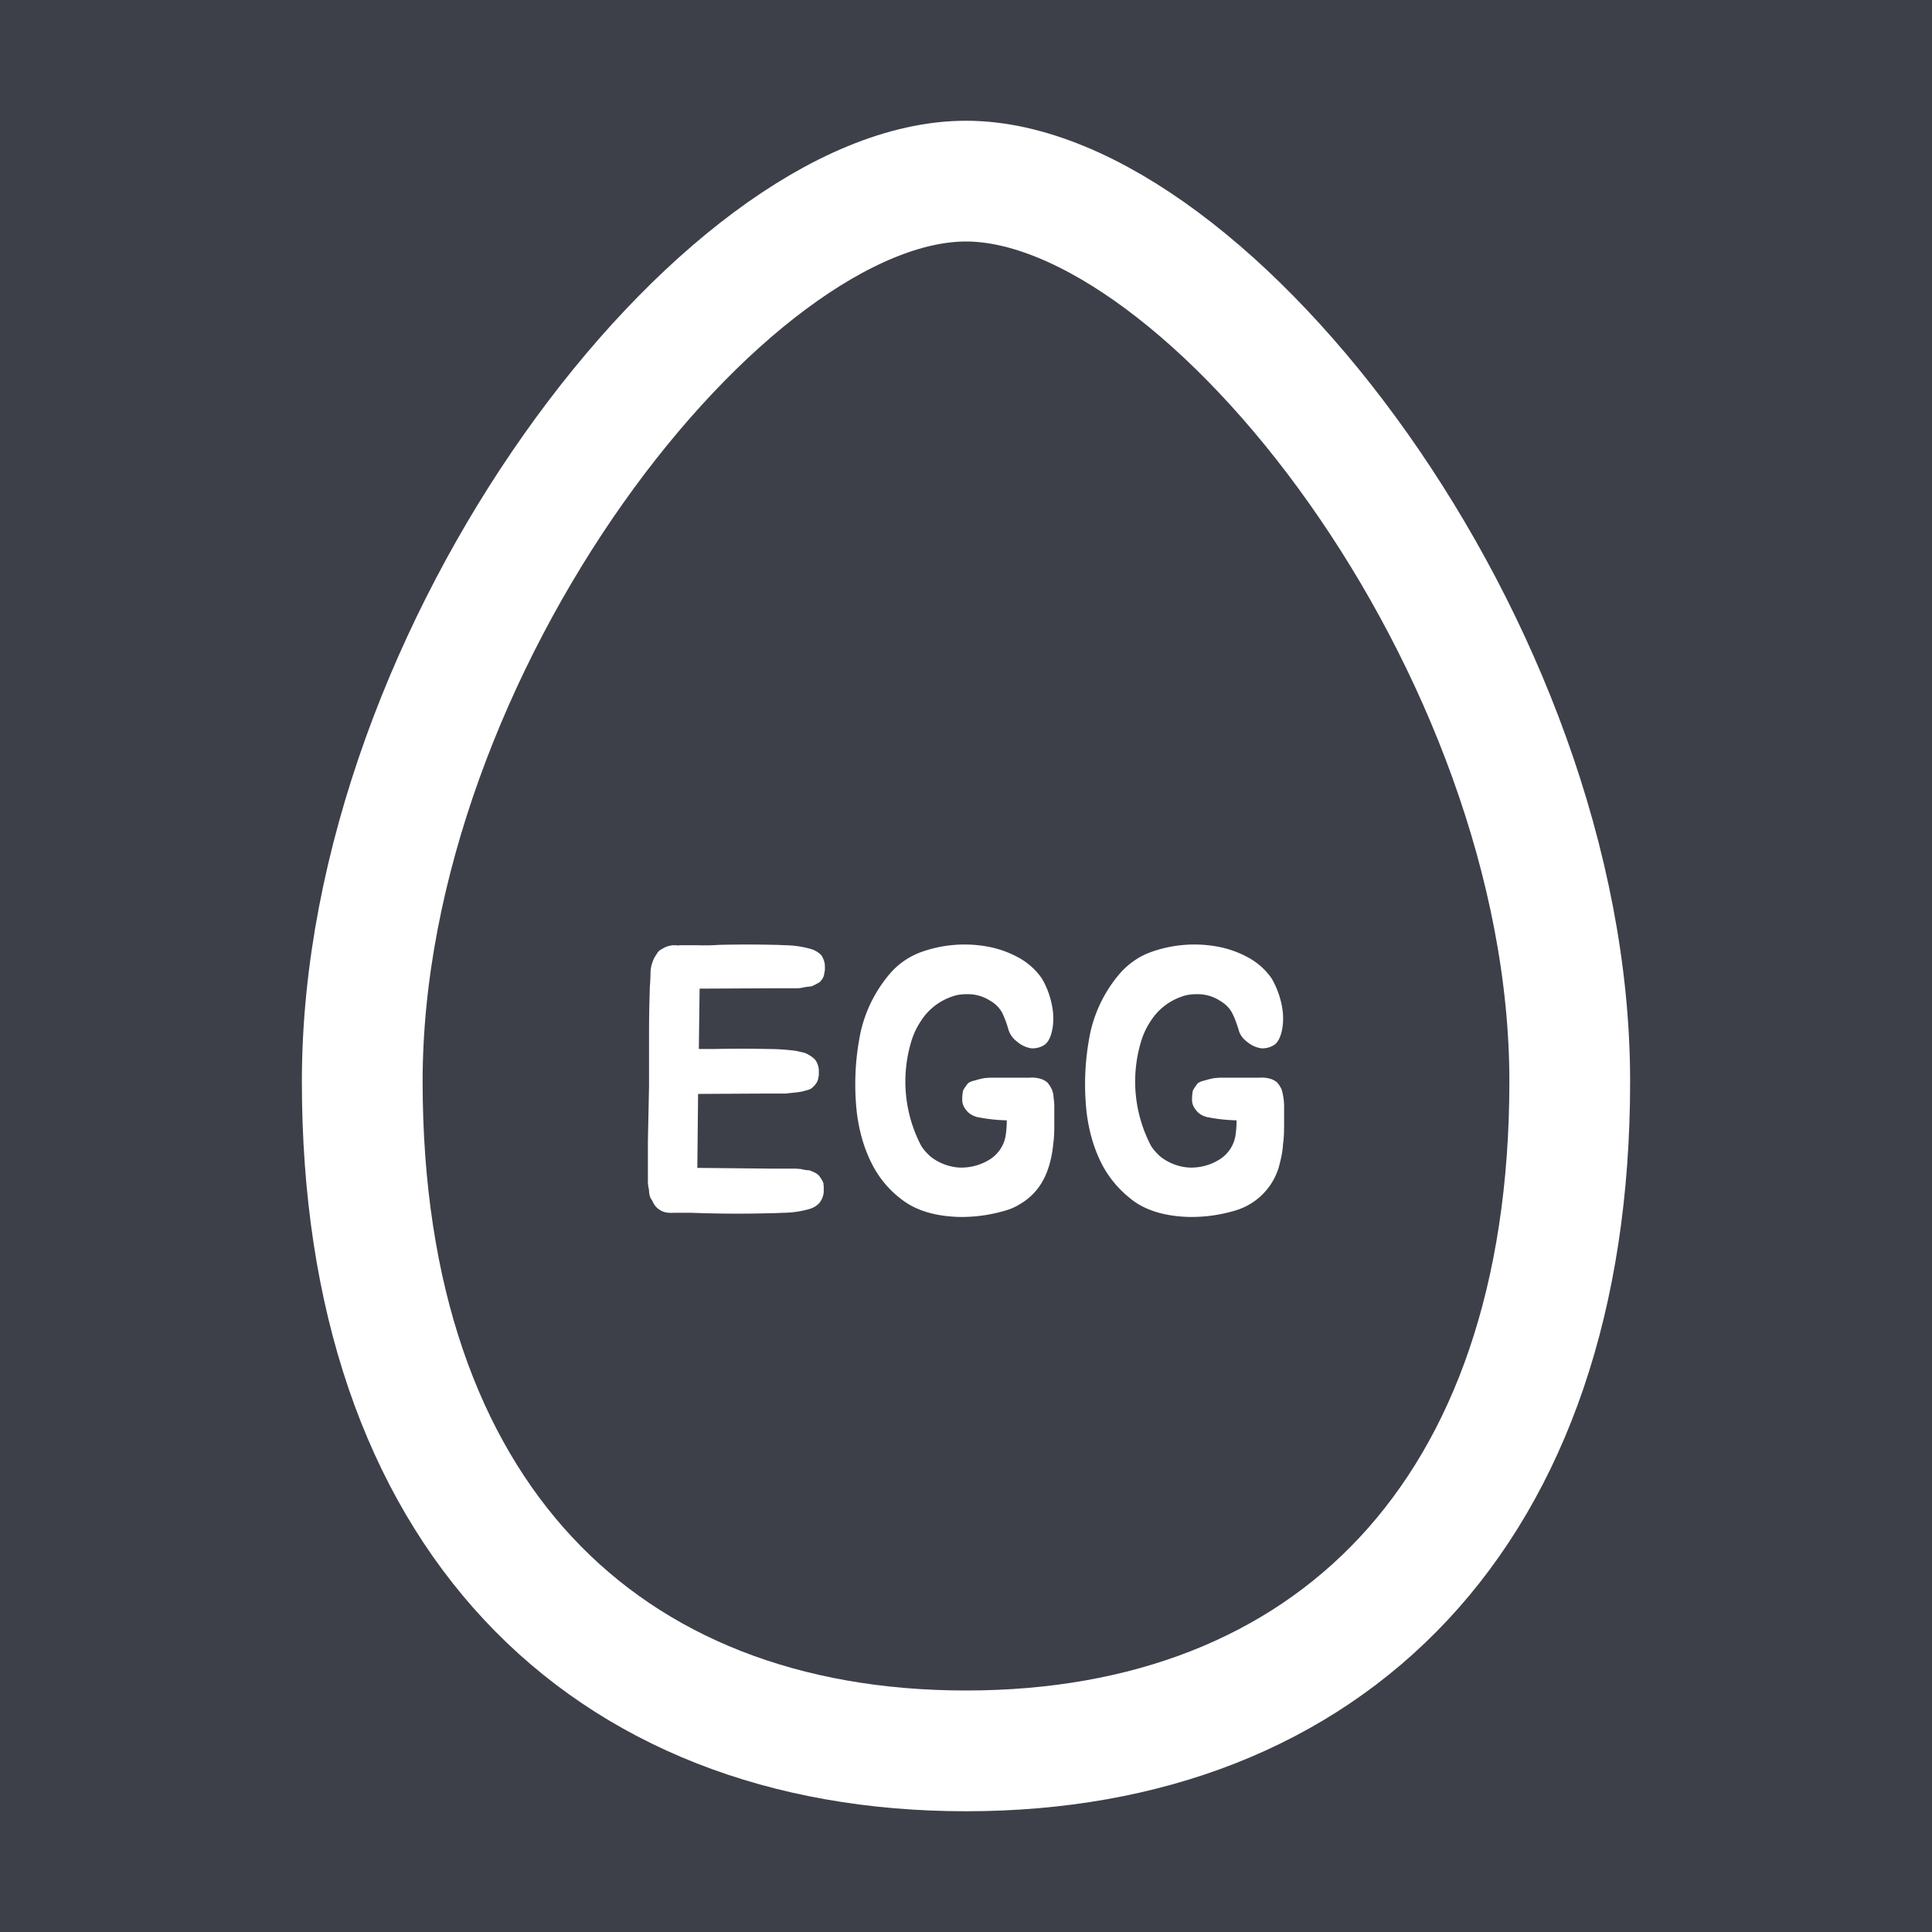
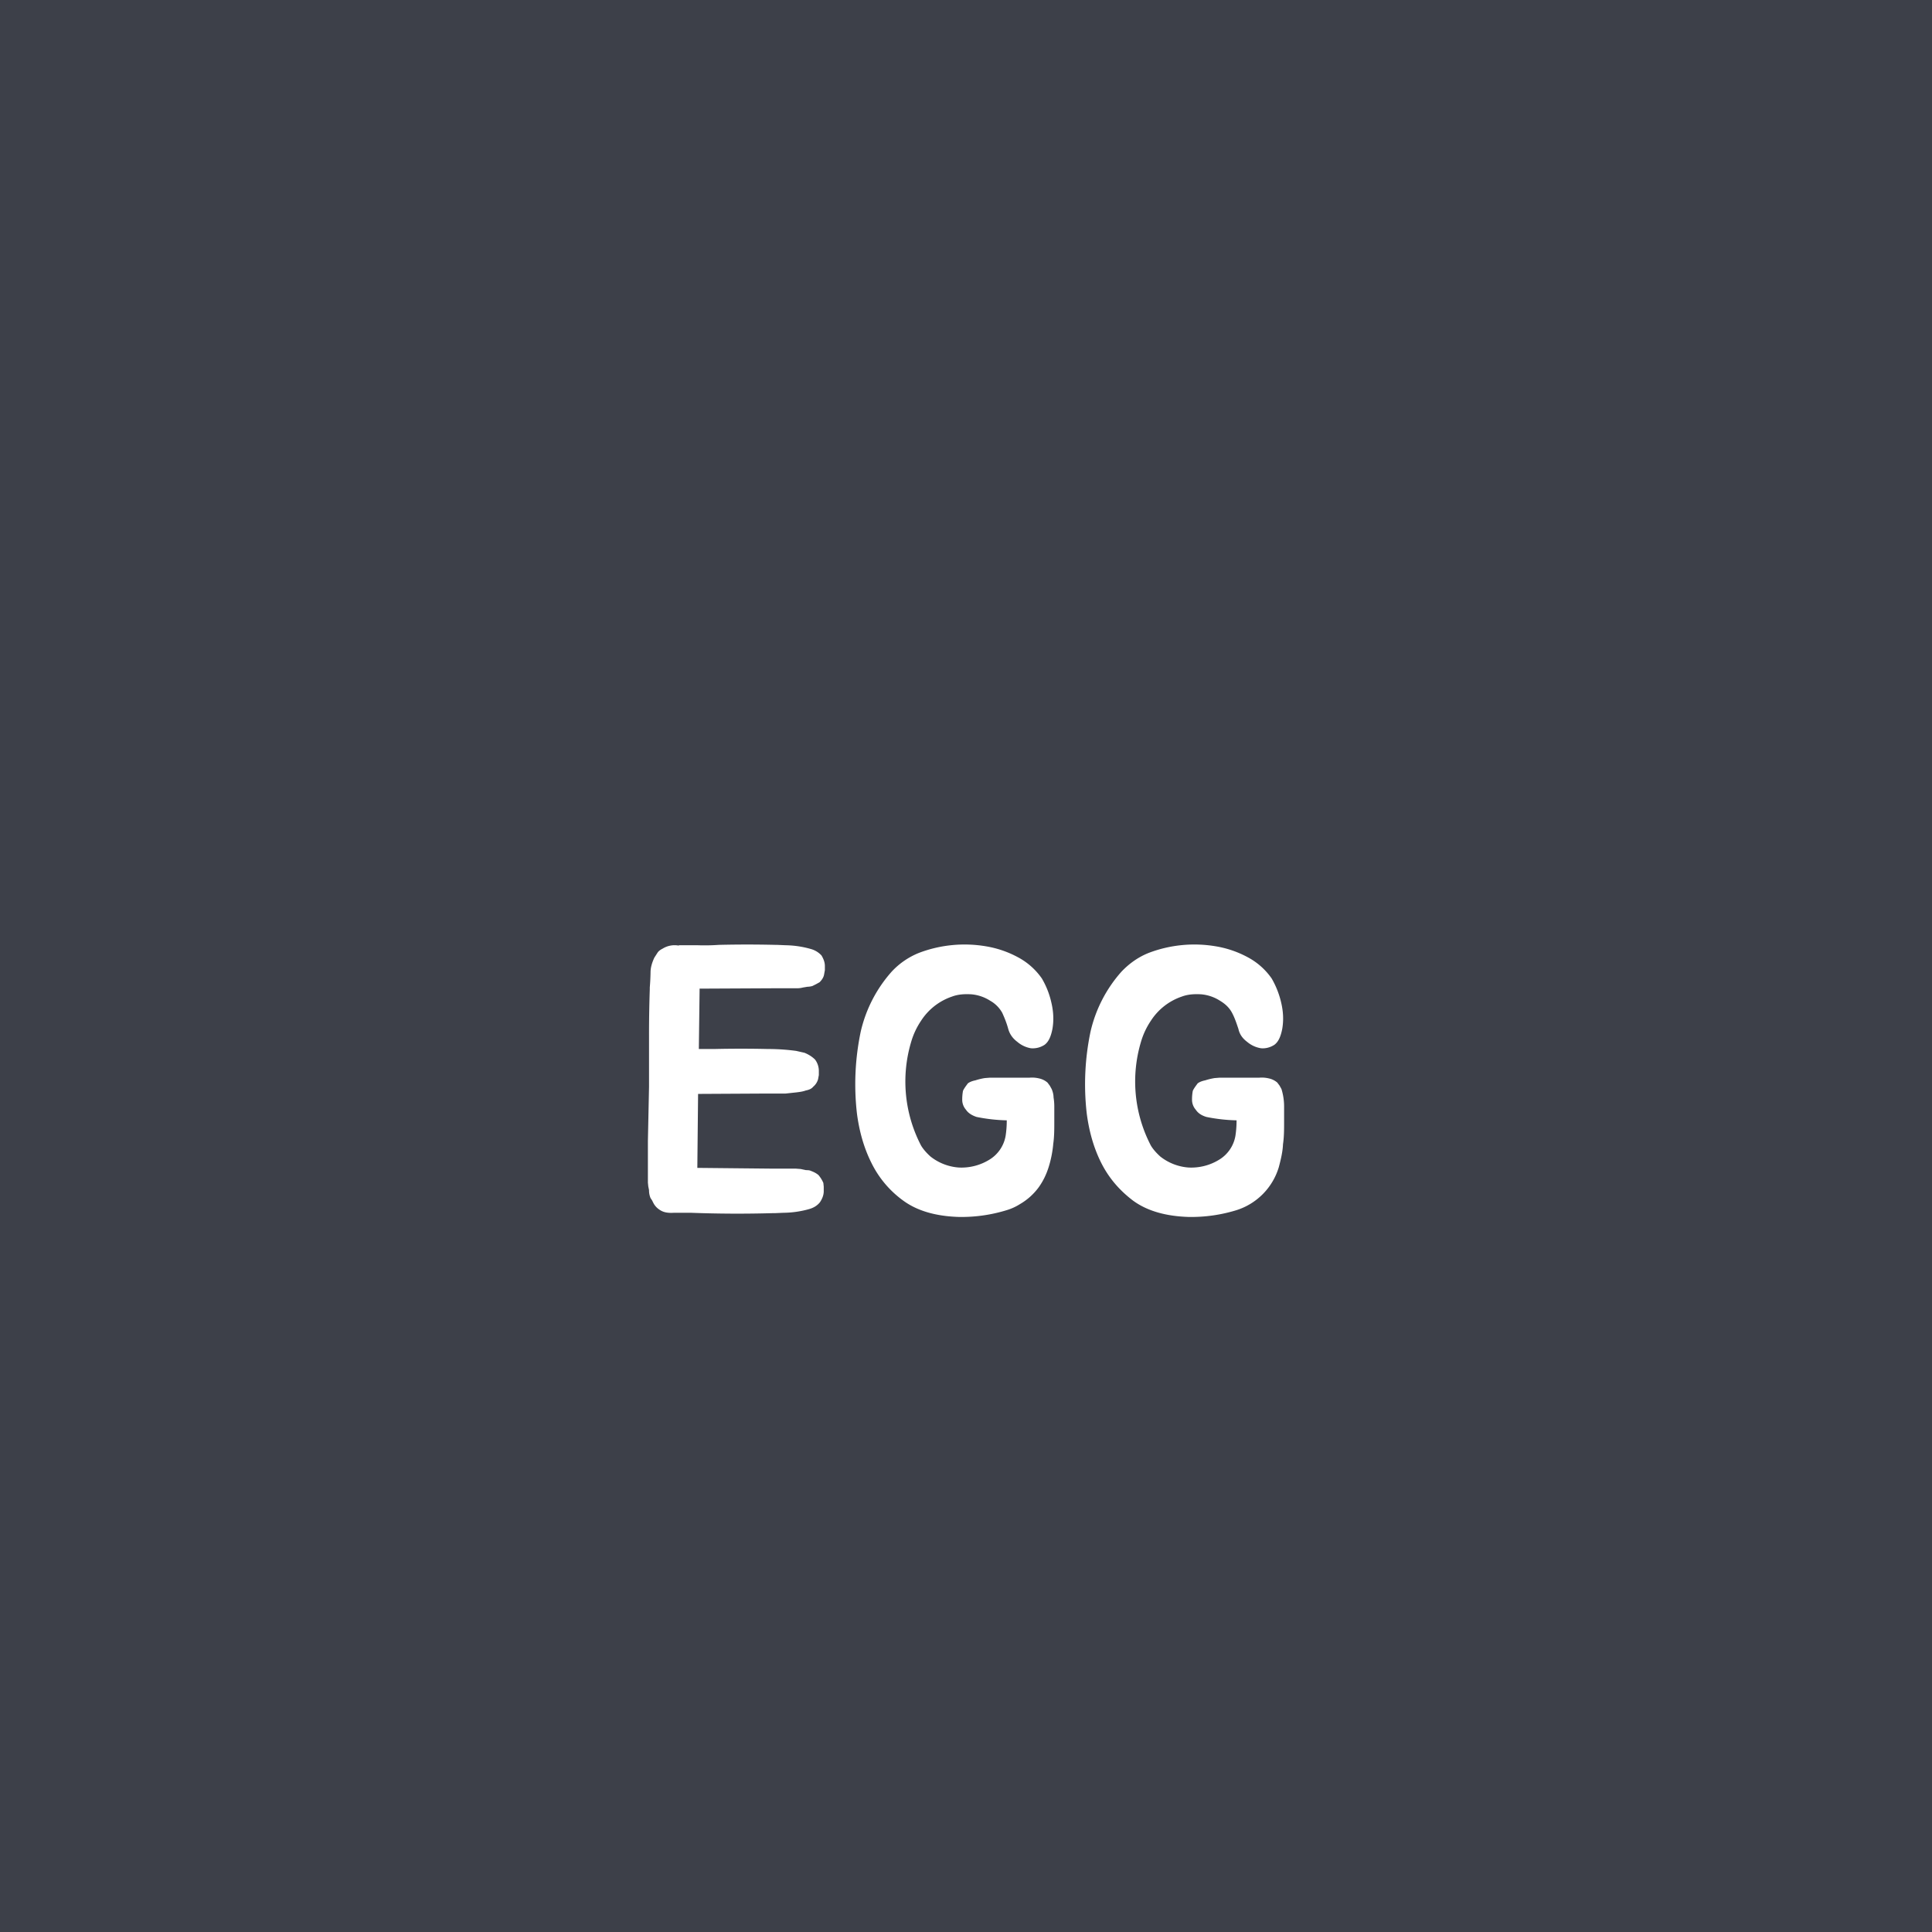
<svg xmlns="http://www.w3.org/2000/svg" width="512" height="512" xml:space="preserve">
  <path fill="#3D4049" d="M0 0h512v512H0z" />
-   <path fill="none" stroke="#FFF" stroke-width="32" stroke-miterlimit="10" d="M256 48C192 48 96 171.7 96 286.6 96 401.4 160 464 256 464s160-62.6 160-177.4C416 171.6 320 48 256 48z" />
  <path d="m185.4 262.3-.2 15.7h4a311.7 311.7 0 0 1 14.4 0h.5a56.3 56.3 0 0 1 6.9.5l2.2.5c1 .4 2 1 2.8 1.8a5 5 0 0 1 1 2.9v1.2l-.2 1.1a4 4 0 0 1-1.3 2c-.4.5-1 .8-2 1-.8.3-1.7.4-2.5.5l-2.8.3h-4.7l-18.5.1-.2 19.6 19.9.2h6.2l1.3.1 1.4.3c.4 0 .9 0 1.3.2.8.3 1.4.6 2 1.1a8 8 0 0 1 1.3 2.1l.1 1v1.2c0 1-.4 2-1 2.9-.8 1-1.8 1.5-2.8 1.8a26 26 0 0 1-6.9 1l-2.3.1h-.6a328.8 328.8 0 0 1-21.6-.1h-4.5c-1.6.1-2.8-.1-3.8-.8a4.7 4.7 0 0 1-1.7-1.9l-.3-.6-.2-.3-.2-.3a5.3 5.3 0 0 1-.4-2.1l-.2-1-.1-1v-11l.3-14.4v-13.3a356.4 356.4 0 0 1 .2-12.5v-.5a59.4 59.4 0 0 0 .2-4c0-1.3.4-2.6 1-3.9l.9-1.4c.3-.4.7-.7 1.3-1a6 6 0 0 1 4.3-.8v-.1h5a53 53 0 0 0 5.6-.1 313 313 0 0 1 15 0h.4l2.3.1a25.7 25.7 0 0 1 6.7 1 6 6 0 0 1 2.8 1.7c.6 1 .9 1.9.9 2.8v1.1l-.2 1.1c-.1.7-.5 1.4-1.2 2.1l-.9.5-1 .5a5 5 0 0 1-1.3.2l-1.2.2a6 6 0 0 1-1.5.2h-5.9l-20 .1v.3zm93.7 41.1c-.2 2-.6 4-1.2 5.9s-1.4 3.6-2.6 5.3a16.3 16.3 0 0 1-5 4.5 14 14 0 0 1-3.5 1.6 40.6 40.6 0 0 1-12.8 1.8c-6-.2-10.9-1.6-14.6-4.3a27 27 0 0 1-8.5-10.1c-2-4-3.2-8.4-3.8-13a68 68 0 0 1 1-21.7 36 36 0 0 1 8.2-15.9 20 20 0 0 1 7.3-5 34 34 0 0 1 17.8-1.7 27 27 0 0 1 8.4 2.9 18 18 0 0 1 6.3 5.6 22 22 0 0 1 2.5 6.3c.6 2.5.7 4.8.3 7.1-.4 2-1 3.4-2.1 4.2-1.1.7-2.3 1-3.6.9a7.5 7.5 0 0 1-3.6-1.7c-1.2-.9-2-2-2.4-3.4-.4-1.5-1-3-1.6-4.3a8.3 8.3 0 0 0-3.2-3.2 11 11 0 0 0-5-1.7c-1.8-.1-3.5 0-5.1.6a15.8 15.8 0 0 0-8.2 6.4 20 20 0 0 0-2.6 5.5 36.7 36.7 0 0 0 2.6 27.6c.6 1 1.5 2 2.5 2.9a13.7 13.7 0 0 0 7.4 2.9 14.1 14.1 0 0 0 8.4-2.2 9.2 9.2 0 0 0 4.1-6.2c.2-1.3.3-2.6.3-4v-.1a44.5 44.5 0 0 1-8-.9c-1.2-.4-2.2-1-2.8-1.9a4 4 0 0 1-1-2.7 12.5 12.5 0 0 1 .2-2.3c.2-.5.7-1.2 1.3-2 .4-.3 1-.6 2-.8a16.3 16.3 0 0 1 2.5-.6l1.3-.1h10.5a8 8 0 0 1 2.6.2 5 5 0 0 1 2.2 1.1l.6.8.5.9c.3.7.5 1.5.5 2.2a15.2 15.2 0 0 1 .2 2.4v4.1c0 2 0 4-.3 6zm60.9 0c-.1 2-.6 4-1.1 5.9a17.1 17.1 0 0 1-11.2 11.4 40.6 40.6 0 0 1-12.8 1.8c-6-.2-10.9-1.6-14.6-4.3-3.7-2.8-6.5-6.1-8.5-10.1s-3.2-8.4-3.8-13a67.9 67.9 0 0 1 1-21.7 36 36 0 0 1 8.2-15.9c2.1-2.2 4.5-3.9 7.3-5a34 34 0 0 1 17.8-1.7 27 27 0 0 1 8.4 2.9 18 18 0 0 1 6.3 5.6 23 23 0 0 1 2.5 6.3c.6 2.5.7 4.8.3 7.1-.4 2-1 3.4-2.1 4.2-1.1.7-2.3 1-3.5.9a7.5 7.5 0 0 1-3.7-1.7c-1.2-.9-2-2-2.3-3.4-.5-1.5-1-3-1.7-4.3s-1.7-2.3-3.2-3.2a11 11 0 0 0-5-1.7c-1.8-.1-3.5 0-5.1.6a15.8 15.8 0 0 0-8.2 6.4 20 20 0 0 0-2.6 5.5 36.7 36.7 0 0 0 2.6 27.6c.6 1 1.5 2 2.5 2.9a13.7 13.7 0 0 0 7.4 2.9 14.1 14.1 0 0 0 8.4-2.2 9.2 9.2 0 0 0 4.1-6.2c.2-1.3.3-2.6.3-4v-.1a44.6 44.6 0 0 1-8-.9c-1.3-.4-2.2-1-2.8-1.9a4 4 0 0 1-1-2.7 12.1 12.1 0 0 1 .2-2.3c.2-.5.7-1.2 1.3-2 .4-.3 1-.6 2-.8a16.6 16.6 0 0 1 2.5-.6l1.3-.1h10.5a8 8 0 0 1 2.6.2 5 5 0 0 1 2.2 1.1l.6.8.5.9a15.7 15.7 0 0 1 .7 4.6v4.1c0 2 0 4-.3 6z" fill="#FFF" />
</svg>